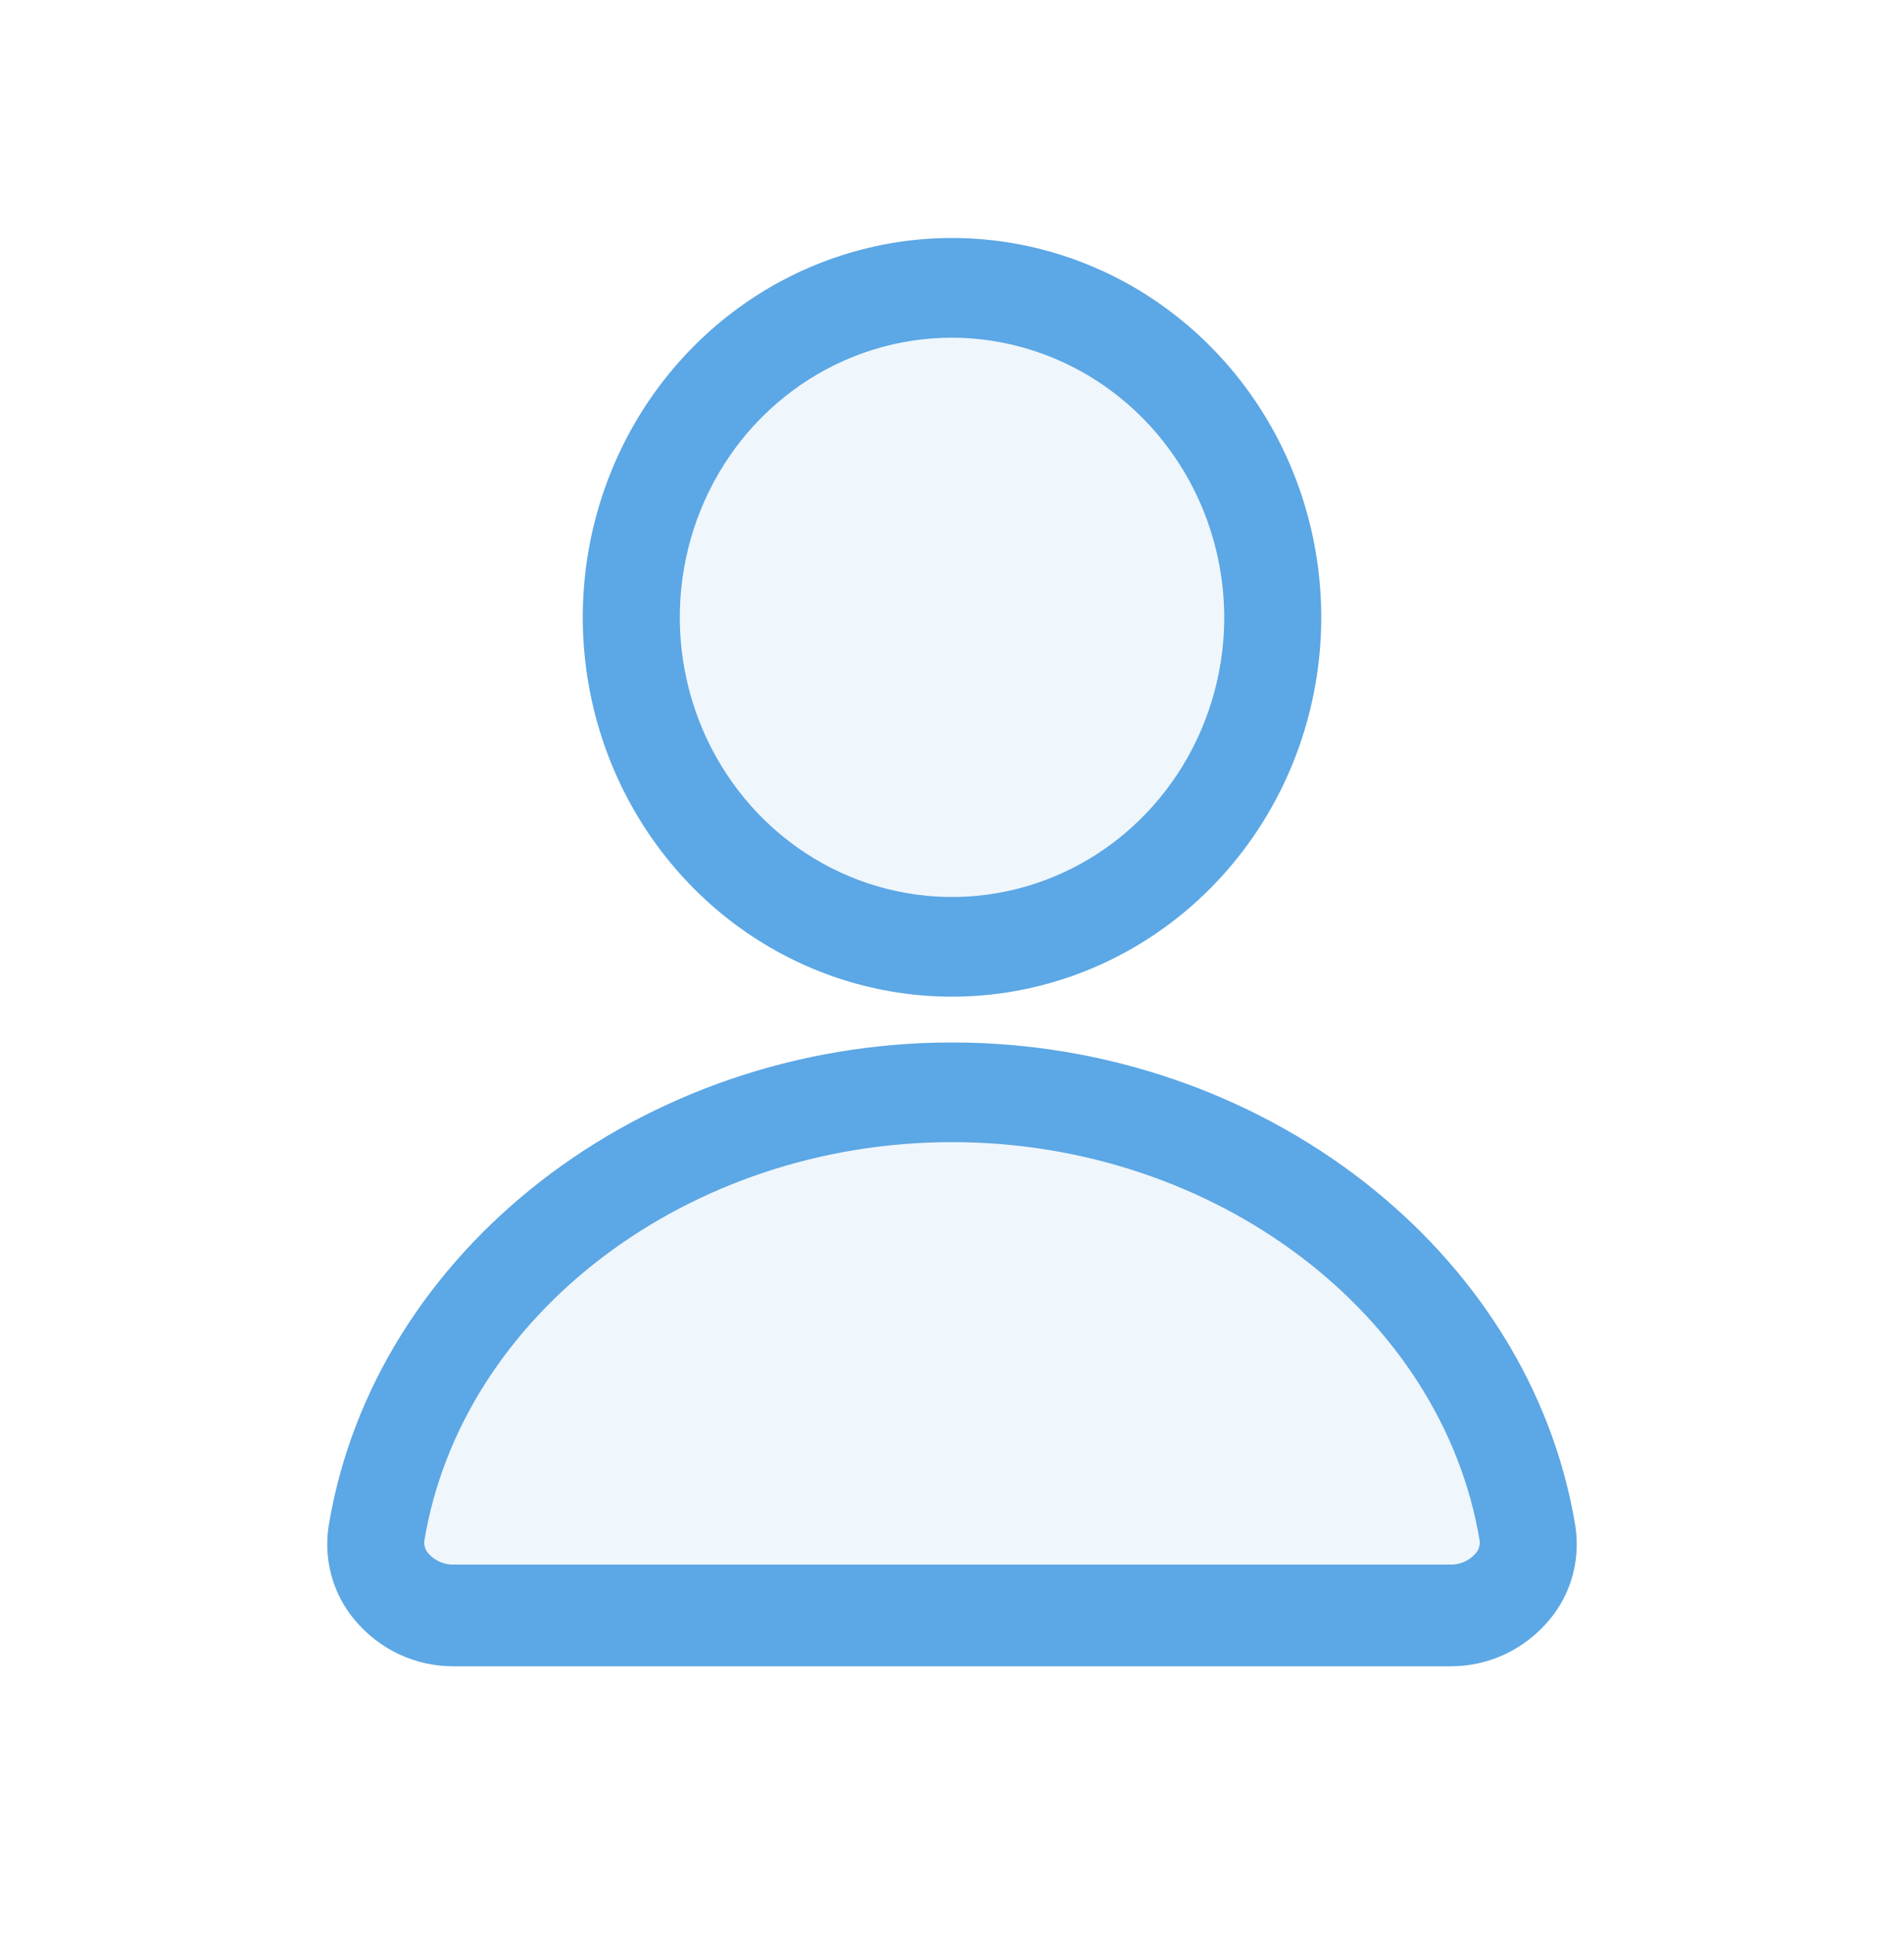
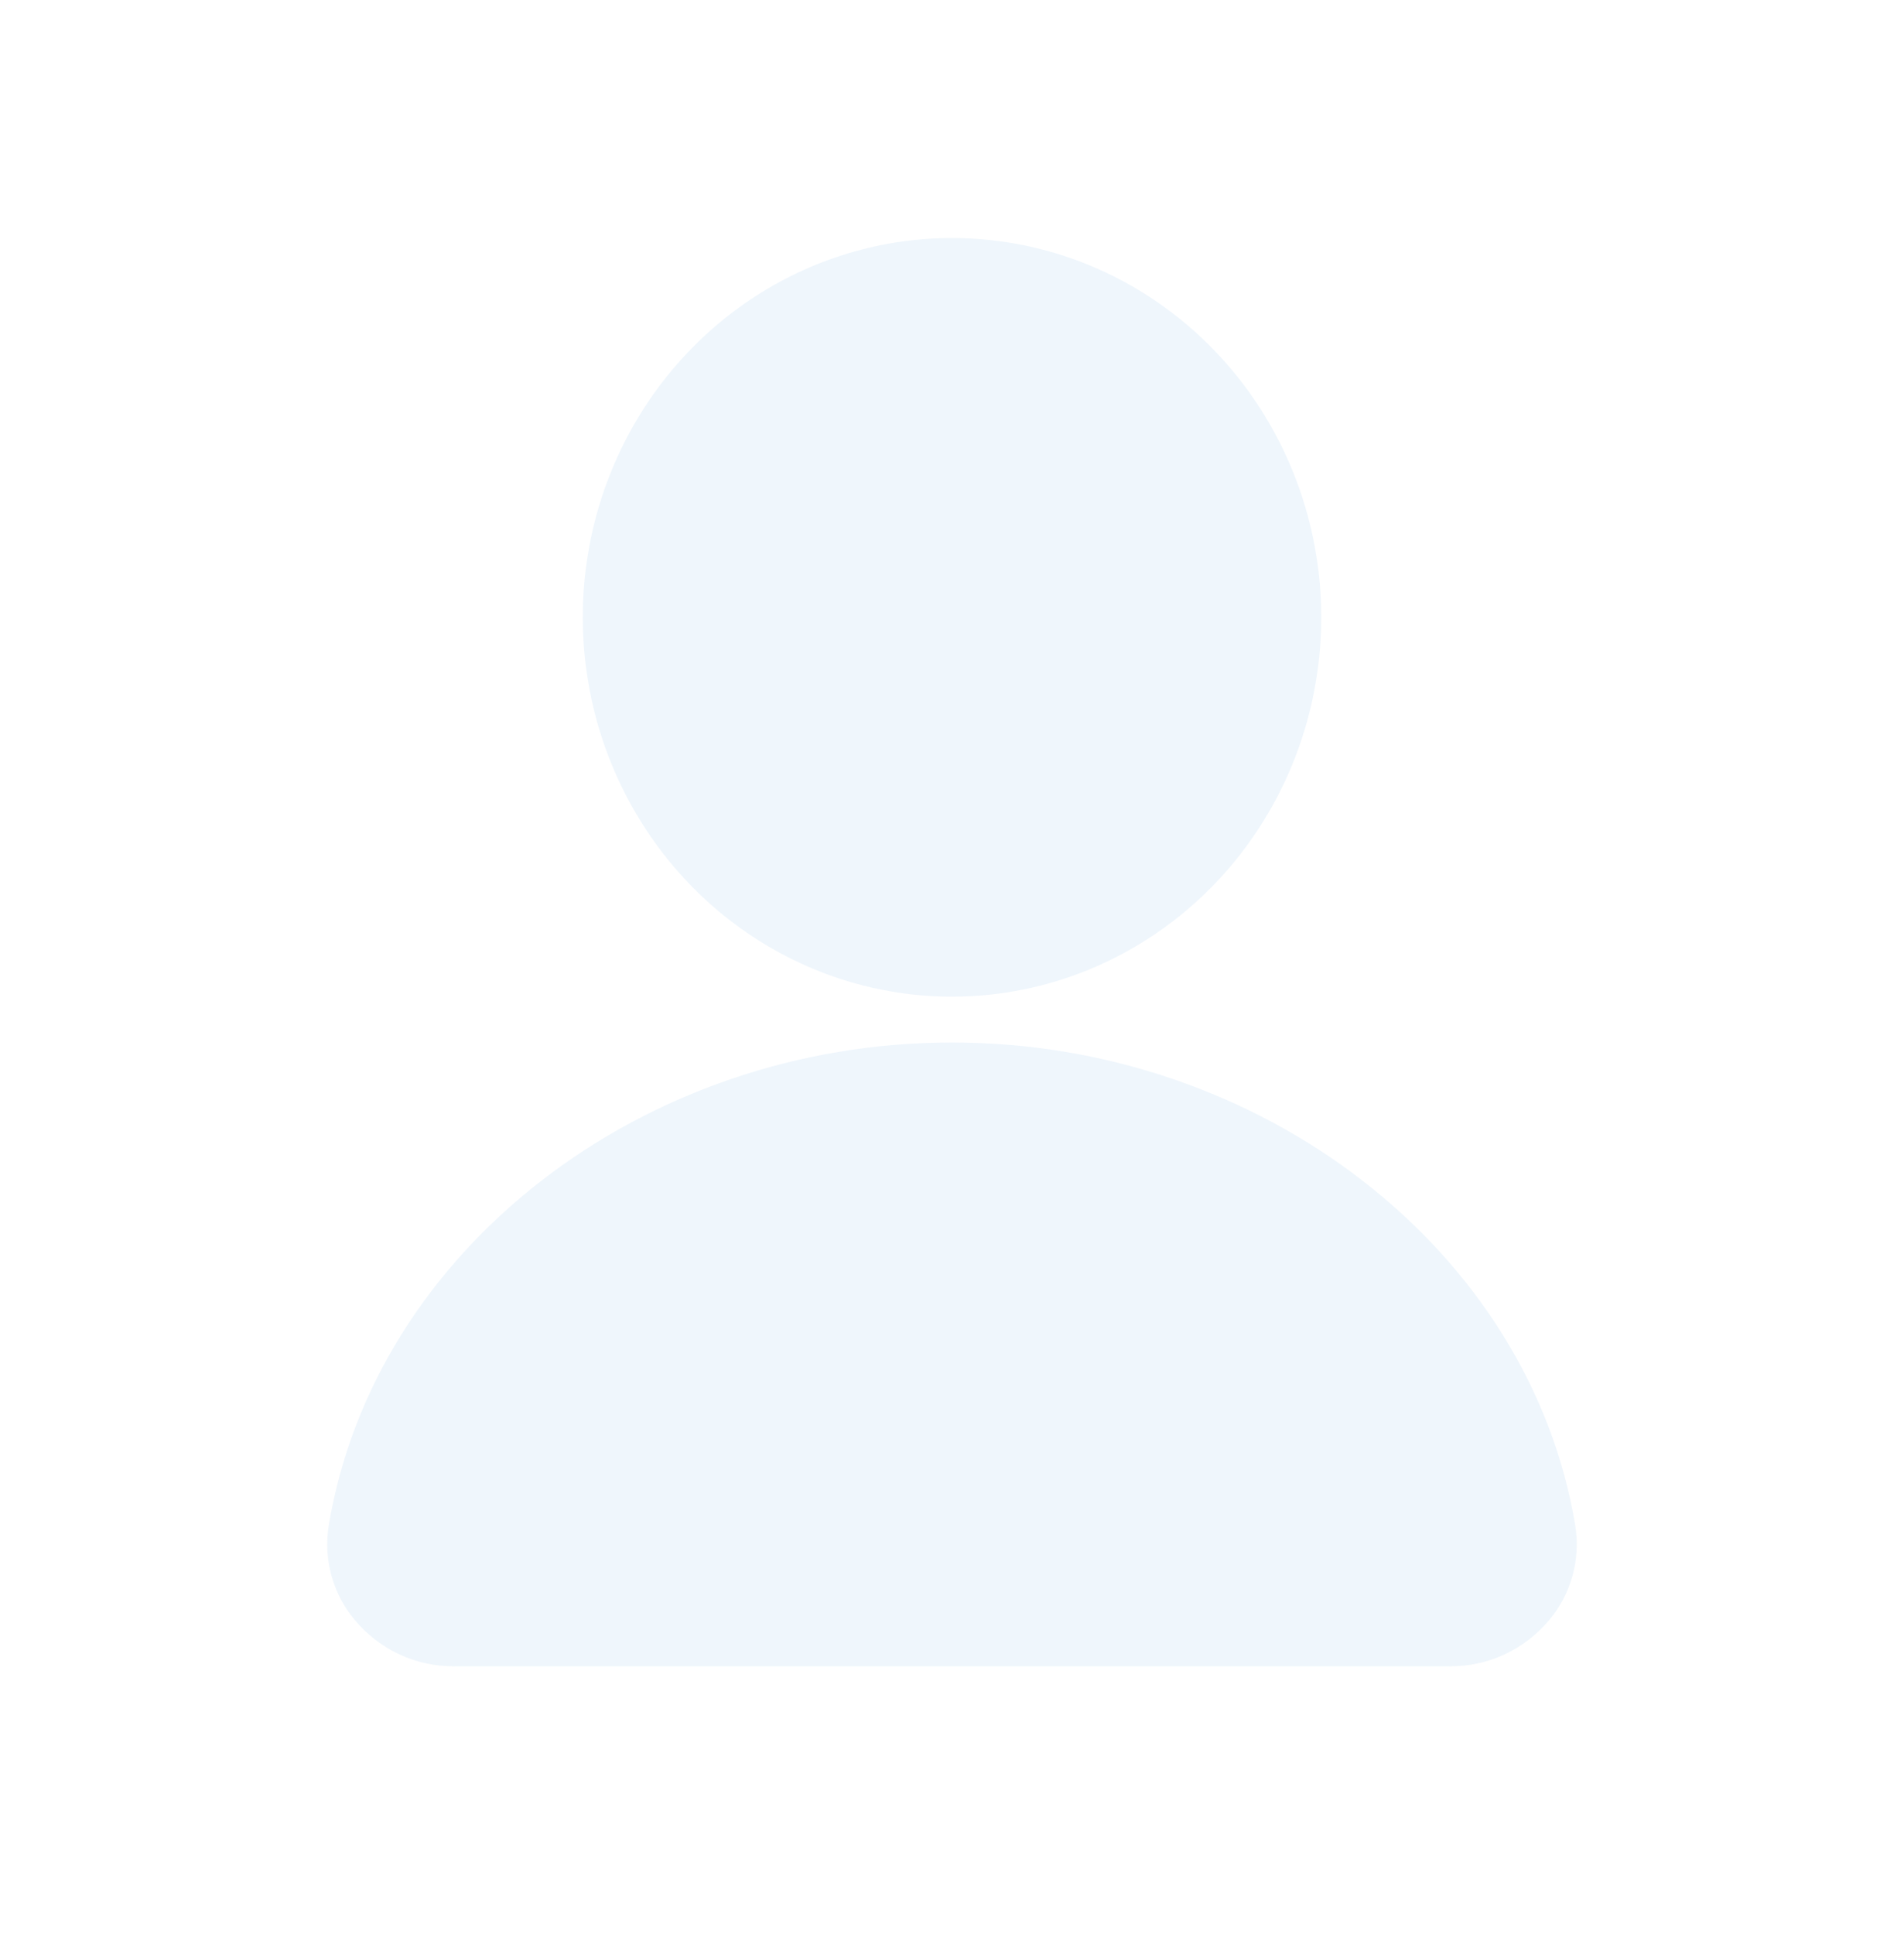
<svg xmlns="http://www.w3.org/2000/svg" width="64" height="65" viewBox="0 0 64 65" fill="none">
  <path opacity="0.1" d="M32 33.496C29.542 33.496 27.139 32.746 25.096 31.341C23.053 29.936 21.463 27.94 20.526 25.605C19.589 23.271 19.349 20.703 19.834 18.228C20.32 15.753 21.511 13.481 23.256 11.702C25 9.923 27.219 8.716 29.633 8.234C32.046 7.752 34.544 8.018 36.81 8.996C39.076 9.975 41.008 11.623 42.362 13.731C43.715 15.839 44.428 18.312 44.411 20.837C44.388 24.203 43.07 27.422 40.745 29.794C38.42 32.165 35.276 33.496 32 33.496ZM48.736 56H15.264C14.629 56.006 14 55.87 13.421 55.6C12.843 55.33 12.33 54.933 11.917 54.437C11.558 54.009 11.294 53.505 11.144 52.962C10.993 52.418 10.961 51.847 11.047 51.289C12.569 42.024 21.589 35.036 32 35.036C42.411 35.036 51.431 42.024 52.953 51.289C53.039 51.847 53.007 52.418 52.856 52.962C52.706 53.505 52.442 54.009 52.083 54.437C51.67 54.933 51.157 55.33 50.578 55.6C50 55.87 49.371 56.006 48.736 56Z" fill="#5CA7E5" />
-   <path d="M32 33.496C29.542 33.496 27.139 32.746 25.096 31.341C23.053 29.936 21.463 27.94 20.526 25.605C19.589 23.271 19.349 20.703 19.834 18.228C20.32 15.753 21.511 13.481 23.256 11.702C25 9.923 27.219 8.716 29.633 8.234C32.046 7.752 34.544 8.018 36.81 8.996C39.076 9.975 41.008 11.623 42.362 13.731C43.715 15.839 44.428 18.312 44.411 20.837C44.388 24.203 43.07 27.422 40.745 29.794C38.42 32.165 35.276 33.496 32 33.496ZM32 11.349C30.194 11.349 28.428 11.898 26.925 12.927C25.422 13.956 24.25 15.418 23.555 17.131C22.86 18.843 22.673 20.728 23.02 22.549C23.366 24.37 24.229 26.044 25.5 27.363C26.77 28.68 28.393 29.583 30.162 29.955C31.931 30.328 33.768 30.154 35.442 29.457C37.115 28.759 38.55 27.568 39.566 26.034C40.582 24.5 41.133 22.692 41.151 20.837C41.159 19.596 40.929 18.366 40.473 17.216C40.017 16.067 39.345 15.021 38.495 14.14C37.645 13.258 36.633 12.558 35.519 12.079C34.404 11.6 33.208 11.352 32 11.349ZM48.736 56H15.264C14.629 56.006 14 55.87 13.421 55.6C12.843 55.33 12.33 54.933 11.917 54.437C11.558 54.009 11.294 53.505 11.144 52.962C10.993 52.418 10.961 51.847 11.047 51.289C12.569 42.024 21.589 35.036 32 35.036C42.411 35.036 51.431 42.024 52.953 51.289C53.039 51.847 53.007 52.418 52.856 52.962C52.706 53.505 52.442 54.009 52.083 54.437C51.67 54.933 51.157 55.33 50.578 55.6C50 55.87 49.371 56.006 48.736 56ZM32 38.385C23.154 38.385 15.525 44.167 14.264 51.78C14.255 51.856 14.262 51.934 14.284 52.007C14.307 52.08 14.345 52.148 14.395 52.204C14.503 52.33 14.638 52.428 14.788 52.494C14.938 52.56 15.101 52.59 15.264 52.584H48.736C48.899 52.59 49.062 52.56 49.212 52.494C49.362 52.428 49.497 52.33 49.605 52.204C49.656 52.148 49.693 52.08 49.716 52.007C49.738 51.934 49.745 51.856 49.736 51.78C48.475 44.167 40.846 38.385 32 38.385Z" fill="#5CA7E5" />
</svg>